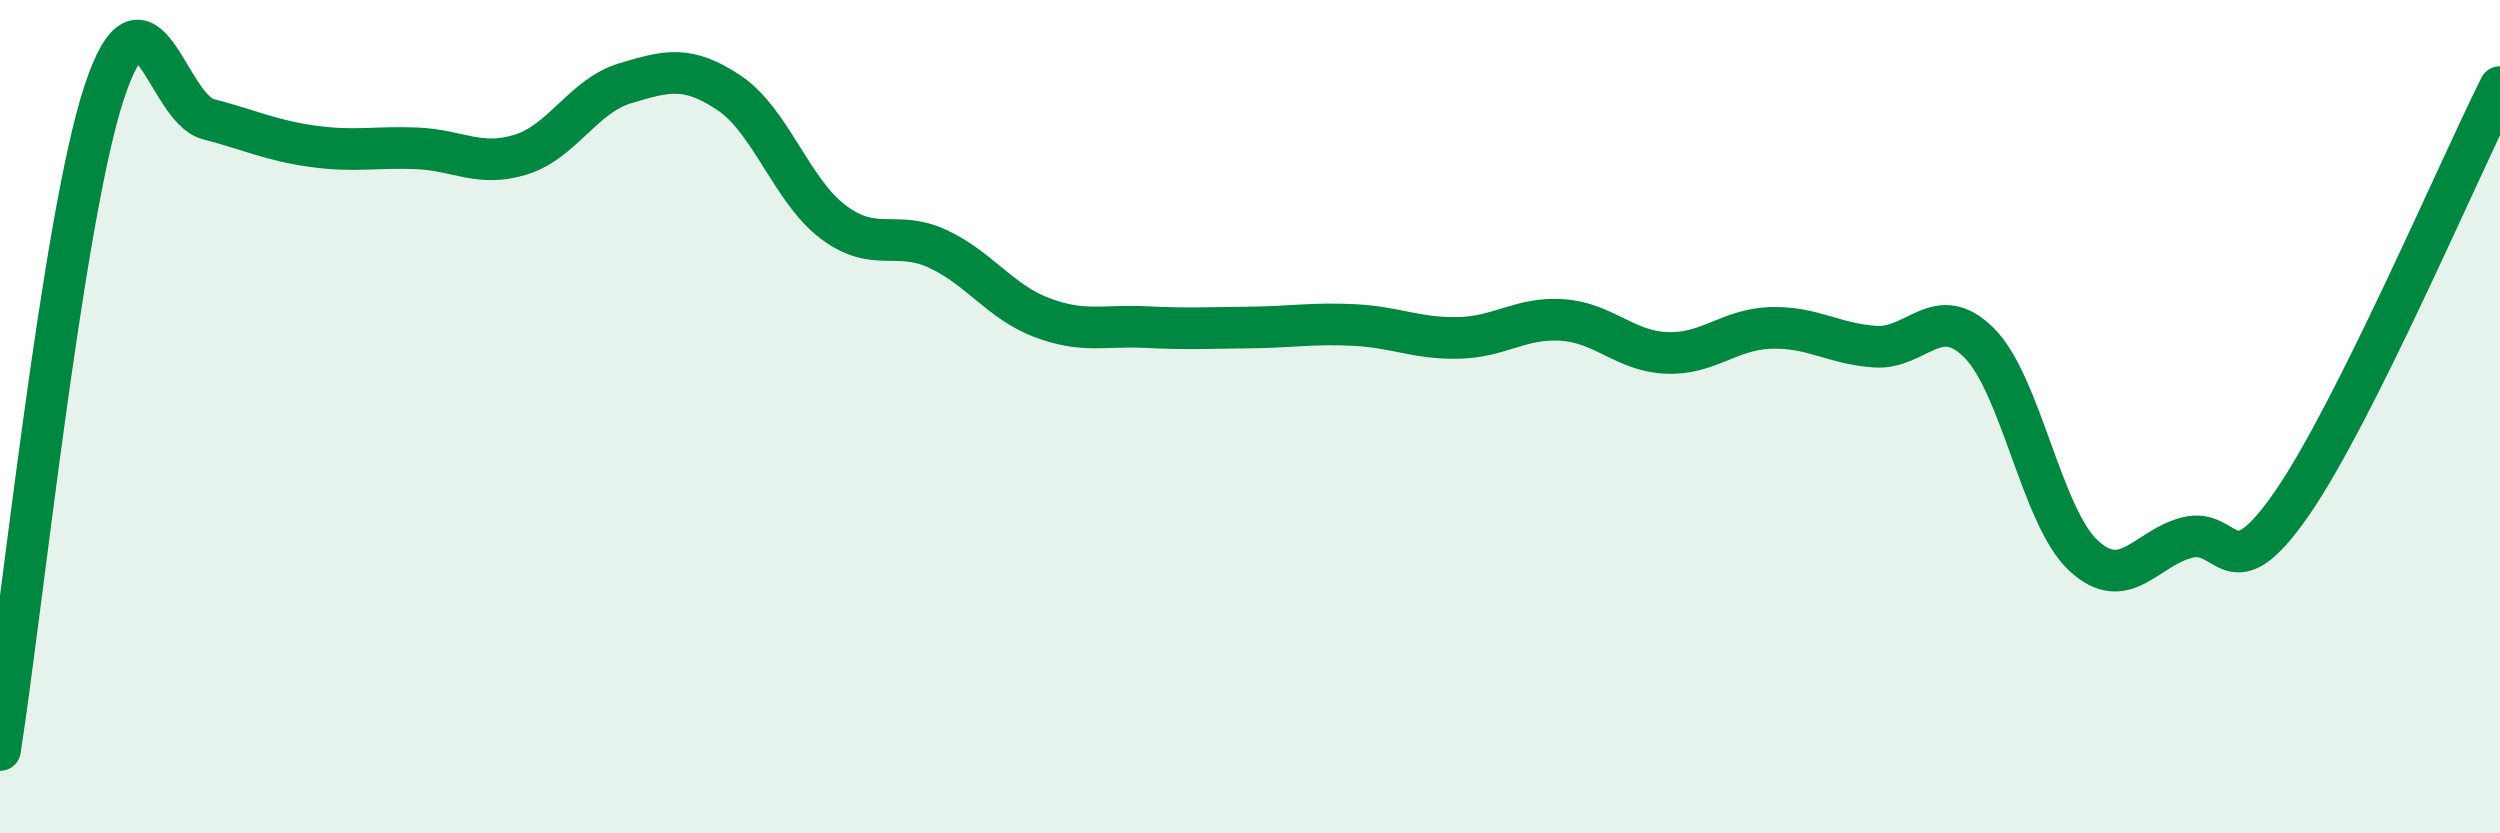
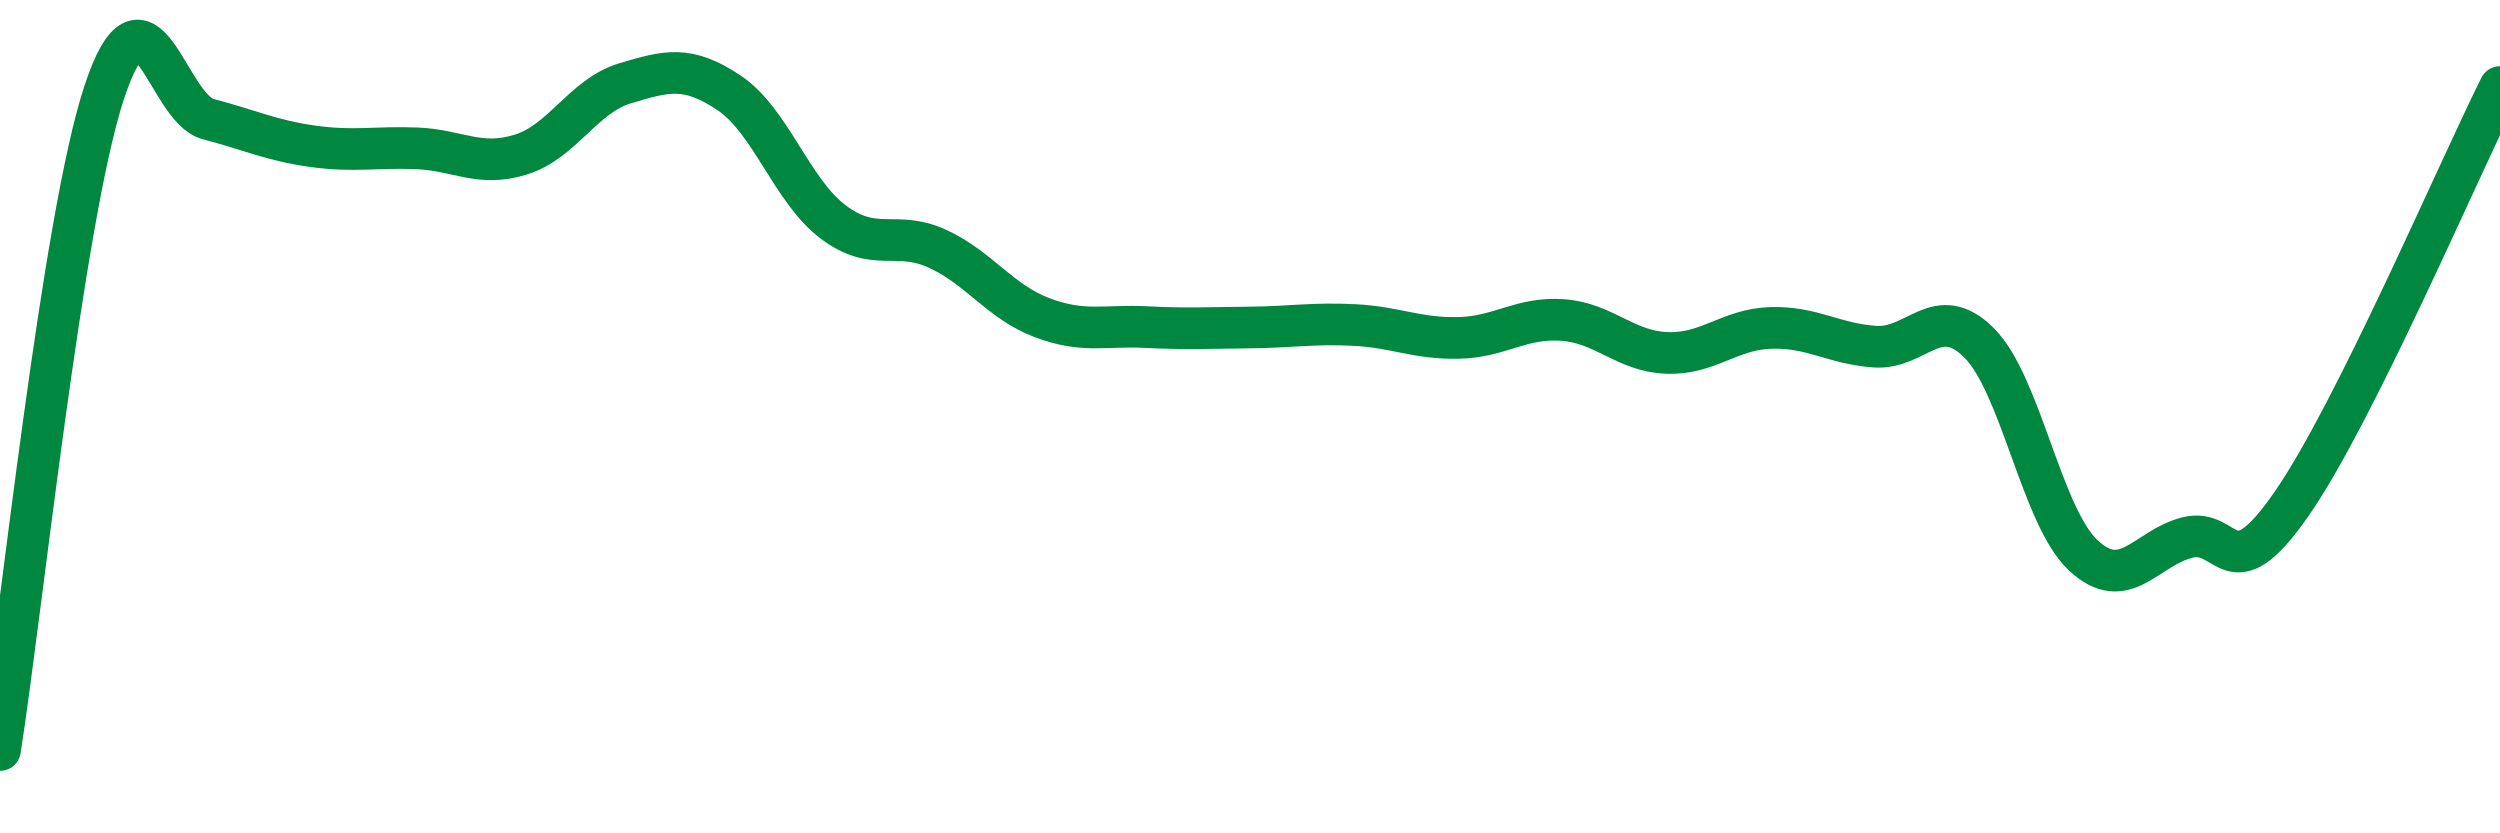
<svg xmlns="http://www.w3.org/2000/svg" width="60" height="20" viewBox="0 0 60 20">
-   <path d="M 0,18 C 0.5,14.84 1.5,5.25 2.5,2.22 C 3.5,-0.81 4,2.6 5,2.86 C 6,3.12 6.5,3.37 7.5,3.51 C 8.5,3.65 9,3.52 10,3.56 C 11,3.6 11.5,4.02 12.5,3.71 C 13.5,3.4 14,2.3 15,2 C 16,1.7 16.5,1.56 17.5,2.23 C 18.5,2.9 19,4.58 20,5.33 C 21,6.08 21.5,5.51 22.5,5.97 C 23.5,6.43 24,7.24 25,7.62 C 26,8 26.5,7.8 27.5,7.85 C 28.5,7.9 29,7.87 30,7.86 C 31,7.85 31.5,7.75 32.5,7.8 C 33.5,7.85 34,8.13 35,8.11 C 36,8.09 36.5,7.61 37.5,7.68 C 38.5,7.75 39,8.43 40,8.47 C 41,8.51 41.5,7.9 42.5,7.87 C 43.5,7.84 44,8.25 45,8.32 C 46,8.39 46.5,7.23 47.5,8.23 C 48.5,9.23 49,12.4 50,13.33 C 51,14.26 51.5,13.15 52.5,12.9 C 53.5,12.65 53.5,14.25 55,12.09 C 56.5,9.93 59,4.09 60,2.09L60 20L0 20Z" fill="#008740" opacity="0.1" stroke-linecap="round" stroke-linejoin="round" />
  <path d="M 0,18 C 0.5,14.84 1.5,5.25 2.5,2.22 C 3.5,-0.81 4,2.6 5,2.86 C 6,3.12 6.5,3.37 7.5,3.51 C 8.5,3.65 9,3.52 10,3.56 C 11,3.6 11.5,4.02 12.5,3.71 C 13.5,3.4 14,2.3 15,2 C 16,1.7 16.5,1.56 17.5,2.23 C 18.5,2.9 19,4.58 20,5.33 C 21,6.08 21.5,5.51 22.5,5.97 C 23.5,6.43 24,7.24 25,7.62 C 26,8 26.5,7.8 27.5,7.85 C 28.5,7.9 29,7.87 30,7.86 C 31,7.85 31.5,7.75 32.5,7.8 C 33.5,7.85 34,8.13 35,8.11 C 36,8.09 36.5,7.61 37.5,7.68 C 38.5,7.75 39,8.43 40,8.47 C 41,8.51 41.5,7.9 42.5,7.87 C 43.5,7.84 44,8.25 45,8.32 C 46,8.39 46.5,7.23 47.5,8.23 C 48.5,9.23 49,12.4 50,13.33 C 51,14.26 51.5,13.15 52.5,12.9 C 53.5,12.65 53.5,14.25 55,12.09 C 56.5,9.93 59,4.09 60,2.09" stroke="#008740" stroke-width="1" fill="none" stroke-linecap="round" stroke-linejoin="round" />
</svg>